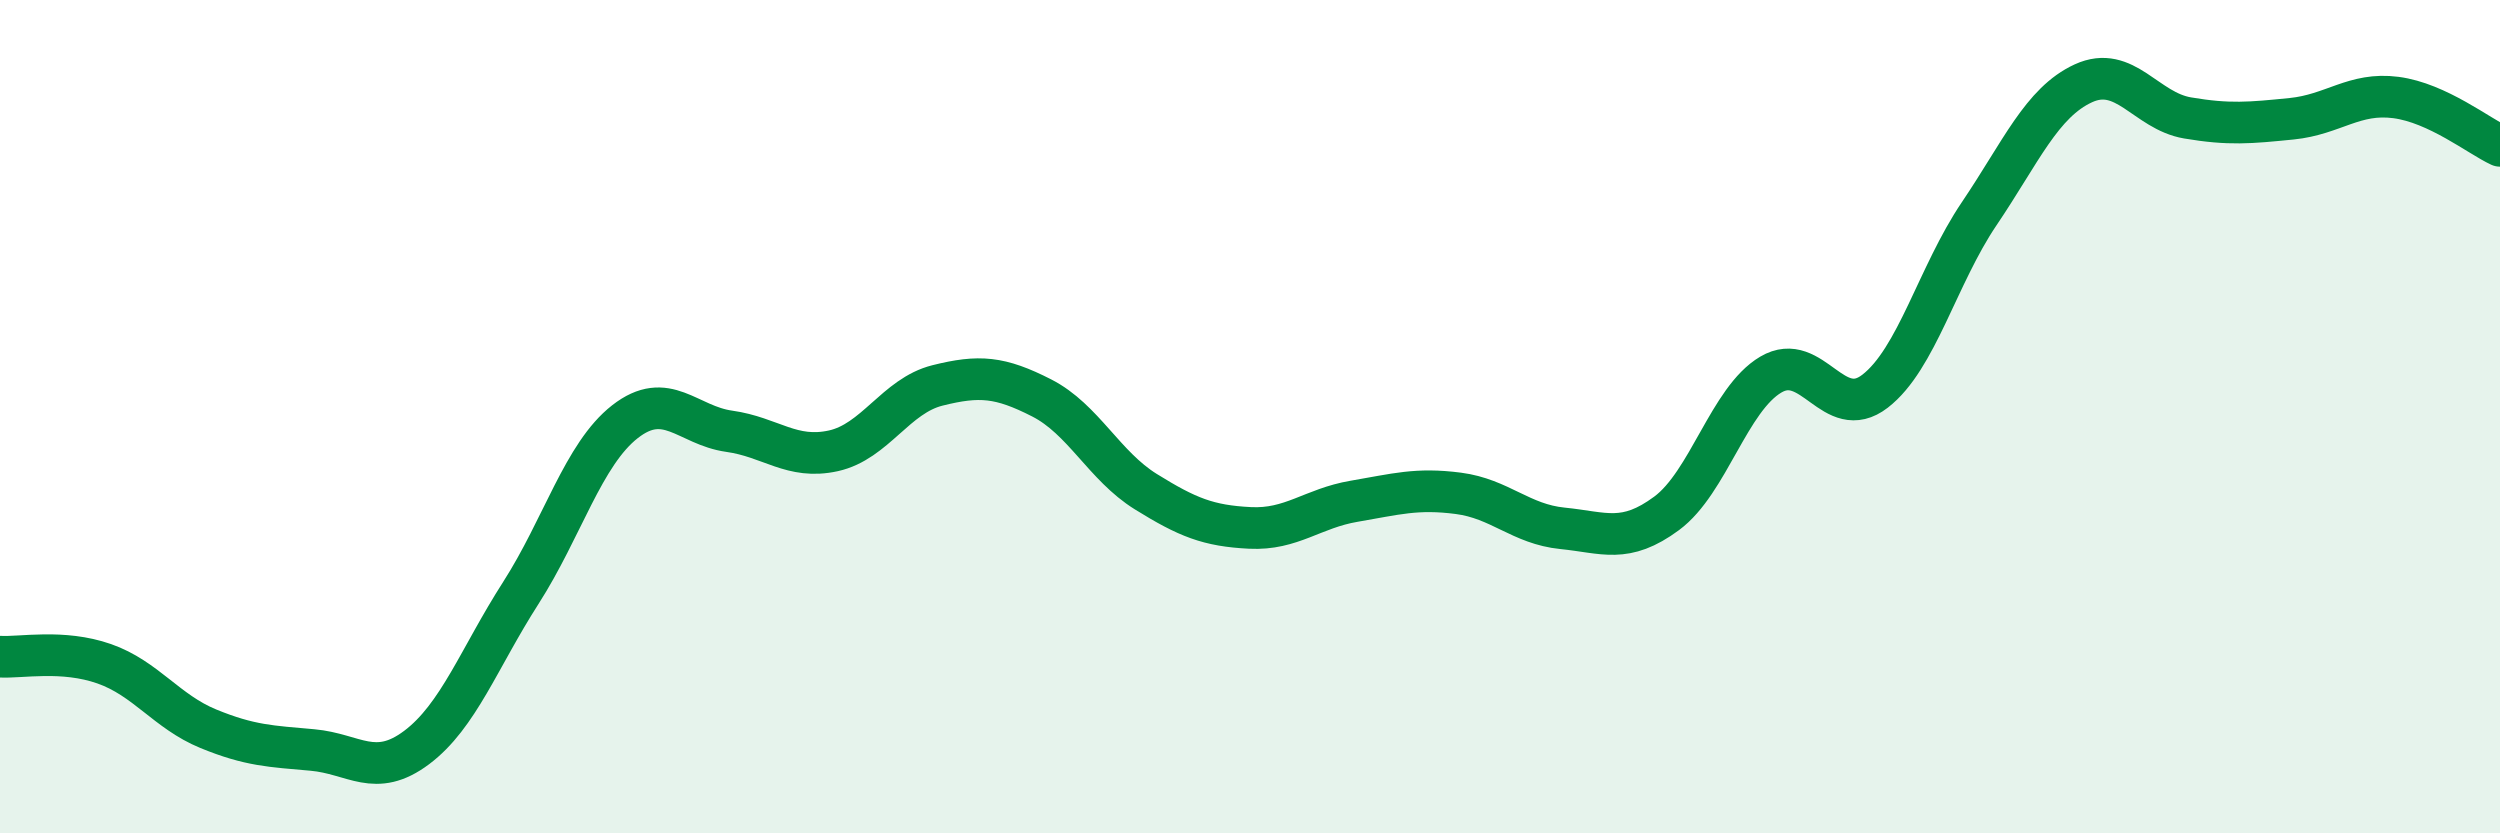
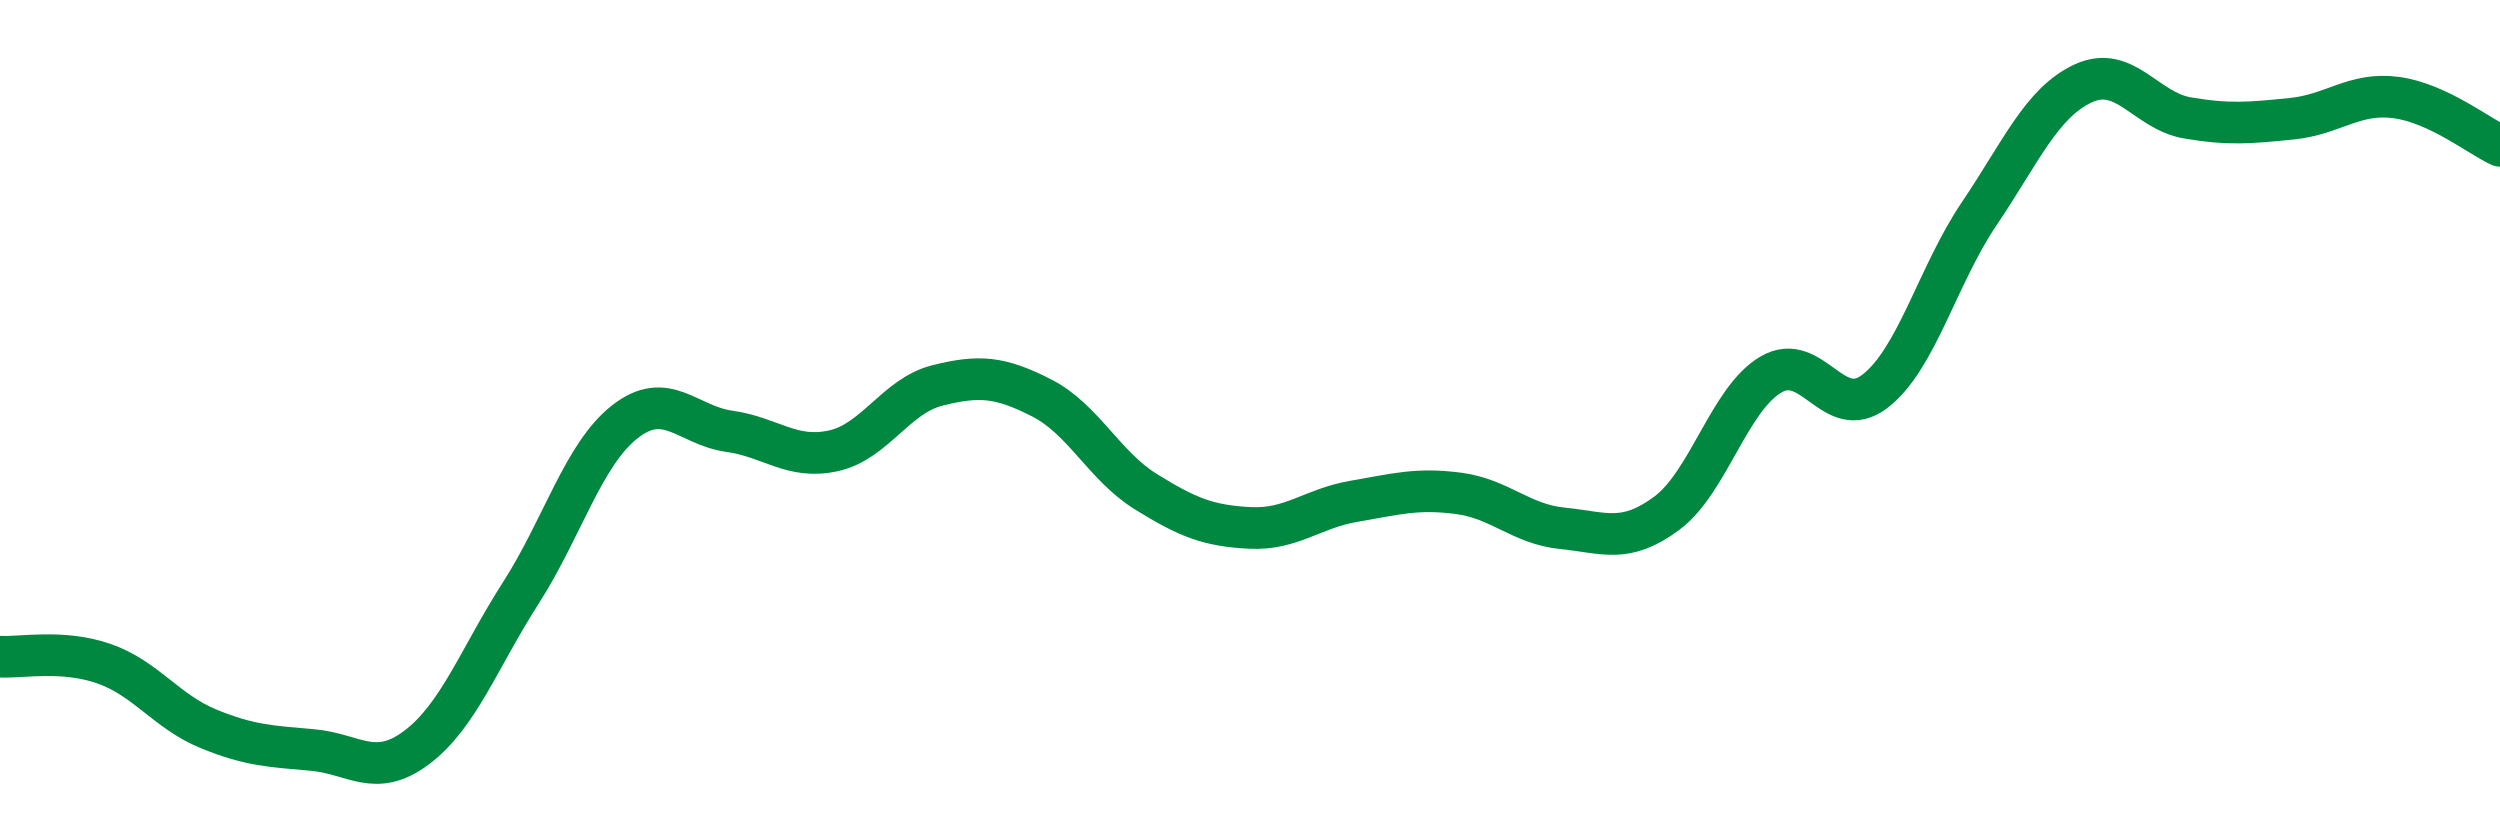
<svg xmlns="http://www.w3.org/2000/svg" width="60" height="20" viewBox="0 0 60 20">
-   <path d="M 0,15.76 C 0.5,15.79 1.5,15.58 2.5,15.93 C 3.5,16.28 4,17.08 5,17.49 C 6,17.9 6.5,17.91 7.5,18 C 8.5,18.09 9,18.69 10,17.94 C 11,17.19 11.5,15.79 12.5,14.23 C 13.5,12.67 14,10.9 15,10.12 C 16,9.34 16.5,10.21 17.5,10.35 C 18.5,10.49 19,11.04 20,10.82 C 21,10.6 21.5,9.5 22.5,9.25 C 23.5,9 24,9.04 25,9.55 C 26,10.06 26.5,11.18 27.5,11.8 C 28.5,12.42 29,12.62 30,12.67 C 31,12.72 31.5,12.2 32.5,12.03 C 33.5,11.86 34,11.71 35,11.84 C 36,11.97 36.5,12.58 37.5,12.68 C 38.5,12.78 39,13.06 40,12.32 C 41,11.58 41.5,9.58 42.5,8.99 C 43.5,8.4 44,10.16 45,9.39 C 46,8.62 46.5,6.61 47.5,5.13 C 48.5,3.65 49,2.46 50,2 C 51,1.54 51.5,2.66 52.5,2.83 C 53.5,3 54,2.95 55,2.85 C 56,2.75 56.5,2.21 57.5,2.34 C 58.5,2.47 59.5,3.27 60,3.5L60 20L0 20Z" fill="#008740" opacity="0.1" stroke-linecap="round" stroke-linejoin="round" />
  <path d="M 0,15.76 C 0.5,15.79 1.5,15.58 2.5,15.93 C 3.5,16.28 4,17.08 5,17.49 C 6,17.9 6.5,17.91 7.5,18 C 8.5,18.09 9,18.69 10,17.94 C 11,17.19 11.5,15.79 12.5,14.23 C 13.5,12.67 14,10.9 15,10.12 C 16,9.34 16.5,10.21 17.5,10.35 C 18.5,10.49 19,11.04 20,10.82 C 21,10.6 21.5,9.5 22.5,9.25 C 23.5,9 24,9.04 25,9.55 C 26,10.06 26.5,11.18 27.5,11.8 C 28.5,12.42 29,12.62 30,12.67 C 31,12.72 31.5,12.2 32.5,12.03 C 33.5,11.86 34,11.71 35,11.84 C 36,11.97 36.5,12.58 37.5,12.68 C 38.5,12.78 39,13.06 40,12.32 C 41,11.58 41.5,9.58 42.5,8.99 C 43.5,8.4 44,10.16 45,9.39 C 46,8.62 46.5,6.61 47.5,5.13 C 48.5,3.65 49,2.46 50,2 C 51,1.54 51.5,2.66 52.5,2.83 C 53.5,3 54,2.95 55,2.85 C 56,2.75 56.5,2.21 57.5,2.34 C 58.5,2.47 59.5,3.27 60,3.5" stroke="#008740" stroke-width="1" fill="none" stroke-linecap="round" stroke-linejoin="round" />
</svg>